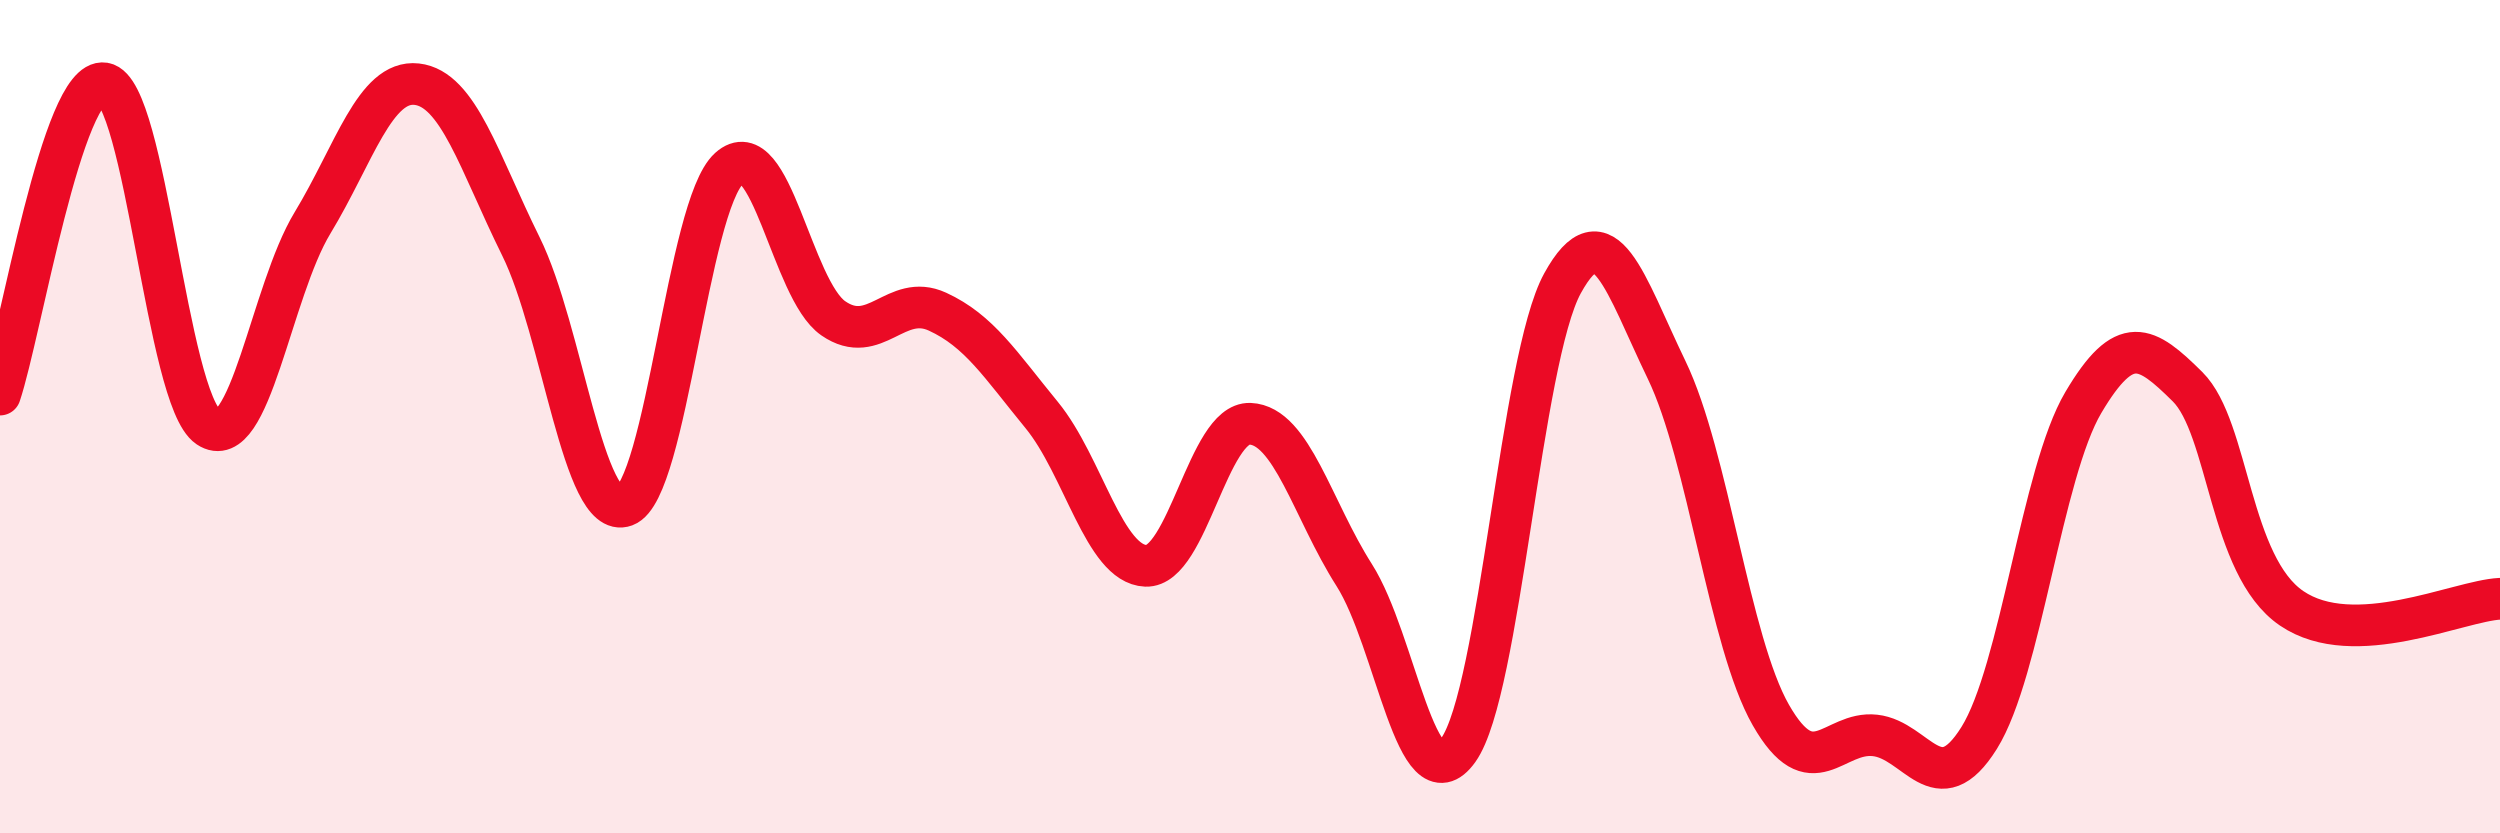
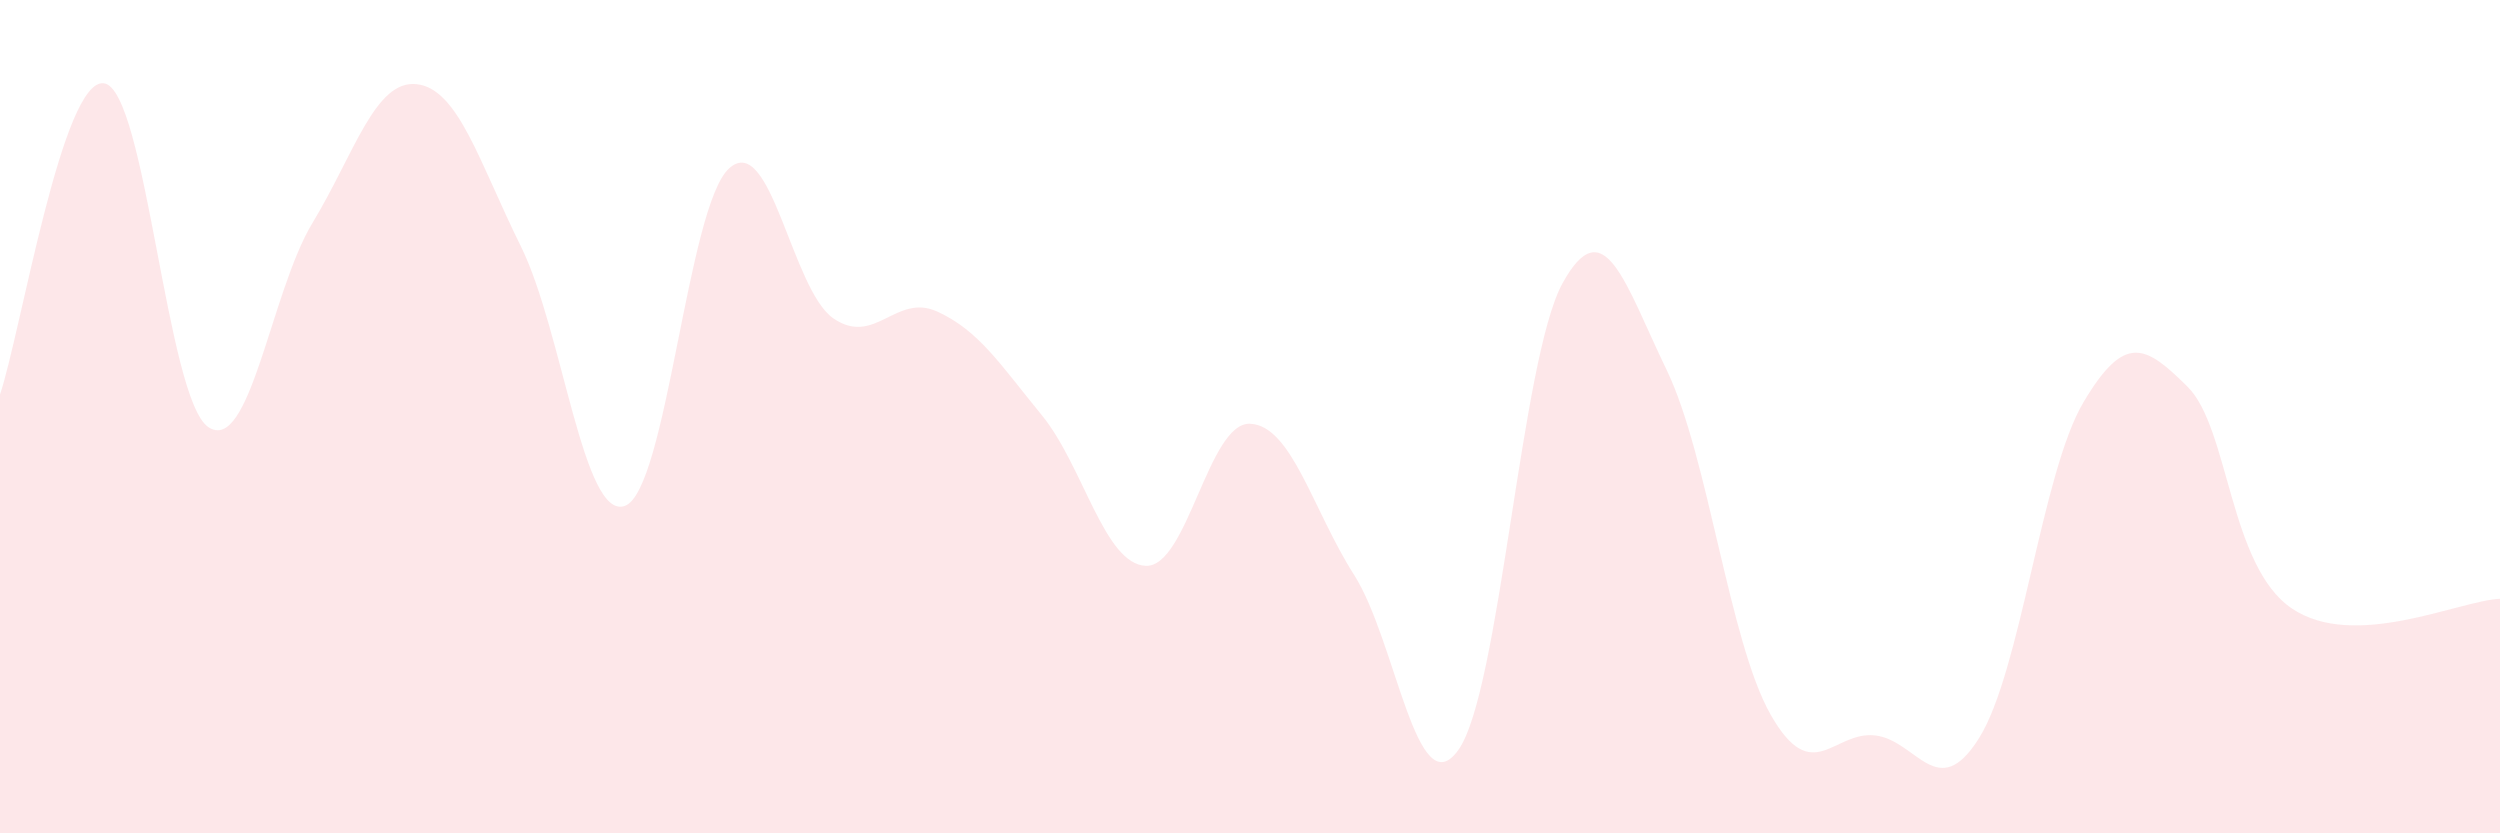
<svg xmlns="http://www.w3.org/2000/svg" width="60" height="20" viewBox="0 0 60 20">
  <path d="M 0,9.47 C 0.5,7.98 1.5,1.84 2.5,2 C 3.5,2.16 4,9.58 5,10.25 C 6,10.92 6.5,7 7.5,5.35 C 8.5,3.7 9,1.91 10,2.02 C 11,2.13 11.5,3.89 12.5,5.91 C 13.5,7.93 14,12.51 15,12.14 C 16,11.77 16.5,4.94 17.5,4.04 C 18.5,3.14 19,6.95 20,7.64 C 21,8.33 21.5,7.02 22.5,7.48 C 23.5,7.94 24,8.74 25,9.96 C 26,11.18 26.5,13.54 27.5,13.58 C 28.5,13.62 29,10.13 30,10.17 C 31,10.21 31.5,12.23 32.5,13.8 C 33.5,15.37 34,19.4 35,18 C 36,16.6 36.5,8.62 37.5,6.8 C 38.5,4.98 39,6.81 40,8.88 C 41,10.95 41.5,15.41 42.5,17.16 C 43.5,18.91 44,17.54 45,17.65 C 46,17.76 46.5,19.31 47.5,17.71 C 48.5,16.11 49,11.35 50,9.66 C 51,7.97 51.5,8.29 52.5,9.28 C 53.5,10.27 53.5,13.58 55,14.6 C 56.5,15.62 59,14.42 60,14.37L60 20L0 20Z" fill="#EB0A25" opacity="0.1" stroke-linecap="round" stroke-linejoin="round" />
-   <path d="M 0,9.47 C 0.5,7.98 1.5,1.84 2.5,2 C 3.5,2.16 4,9.58 5,10.25 C 6,10.92 6.5,7 7.5,5.35 C 8.5,3.7 9,1.91 10,2.02 C 11,2.13 11.5,3.89 12.5,5.91 C 13.5,7.93 14,12.51 15,12.14 C 16,11.77 16.5,4.94 17.5,4.04 C 18.5,3.14 19,6.95 20,7.64 C 21,8.33 21.5,7.02 22.5,7.48 C 23.5,7.94 24,8.74 25,9.96 C 26,11.18 26.5,13.54 27.5,13.58 C 28.5,13.62 29,10.13 30,10.17 C 31,10.21 31.5,12.23 32.5,13.8 C 33.5,15.37 34,19.4 35,18 C 36,16.6 36.5,8.62 37.5,6.8 C 38.5,4.98 39,6.81 40,8.88 C 41,10.95 41.5,15.41 42.5,17.16 C 43.5,18.91 44,17.54 45,17.65 C 46,17.76 46.5,19.31 47.5,17.71 C 48.5,16.11 49,11.35 50,9.66 C 51,7.97 51.5,8.29 52.5,9.28 C 53.5,10.27 53.5,13.58 55,14.6 C 56.5,15.62 59,14.42 60,14.37" stroke="#EB0A25" stroke-width="1" fill="none" stroke-linecap="round" stroke-linejoin="round" />
</svg>